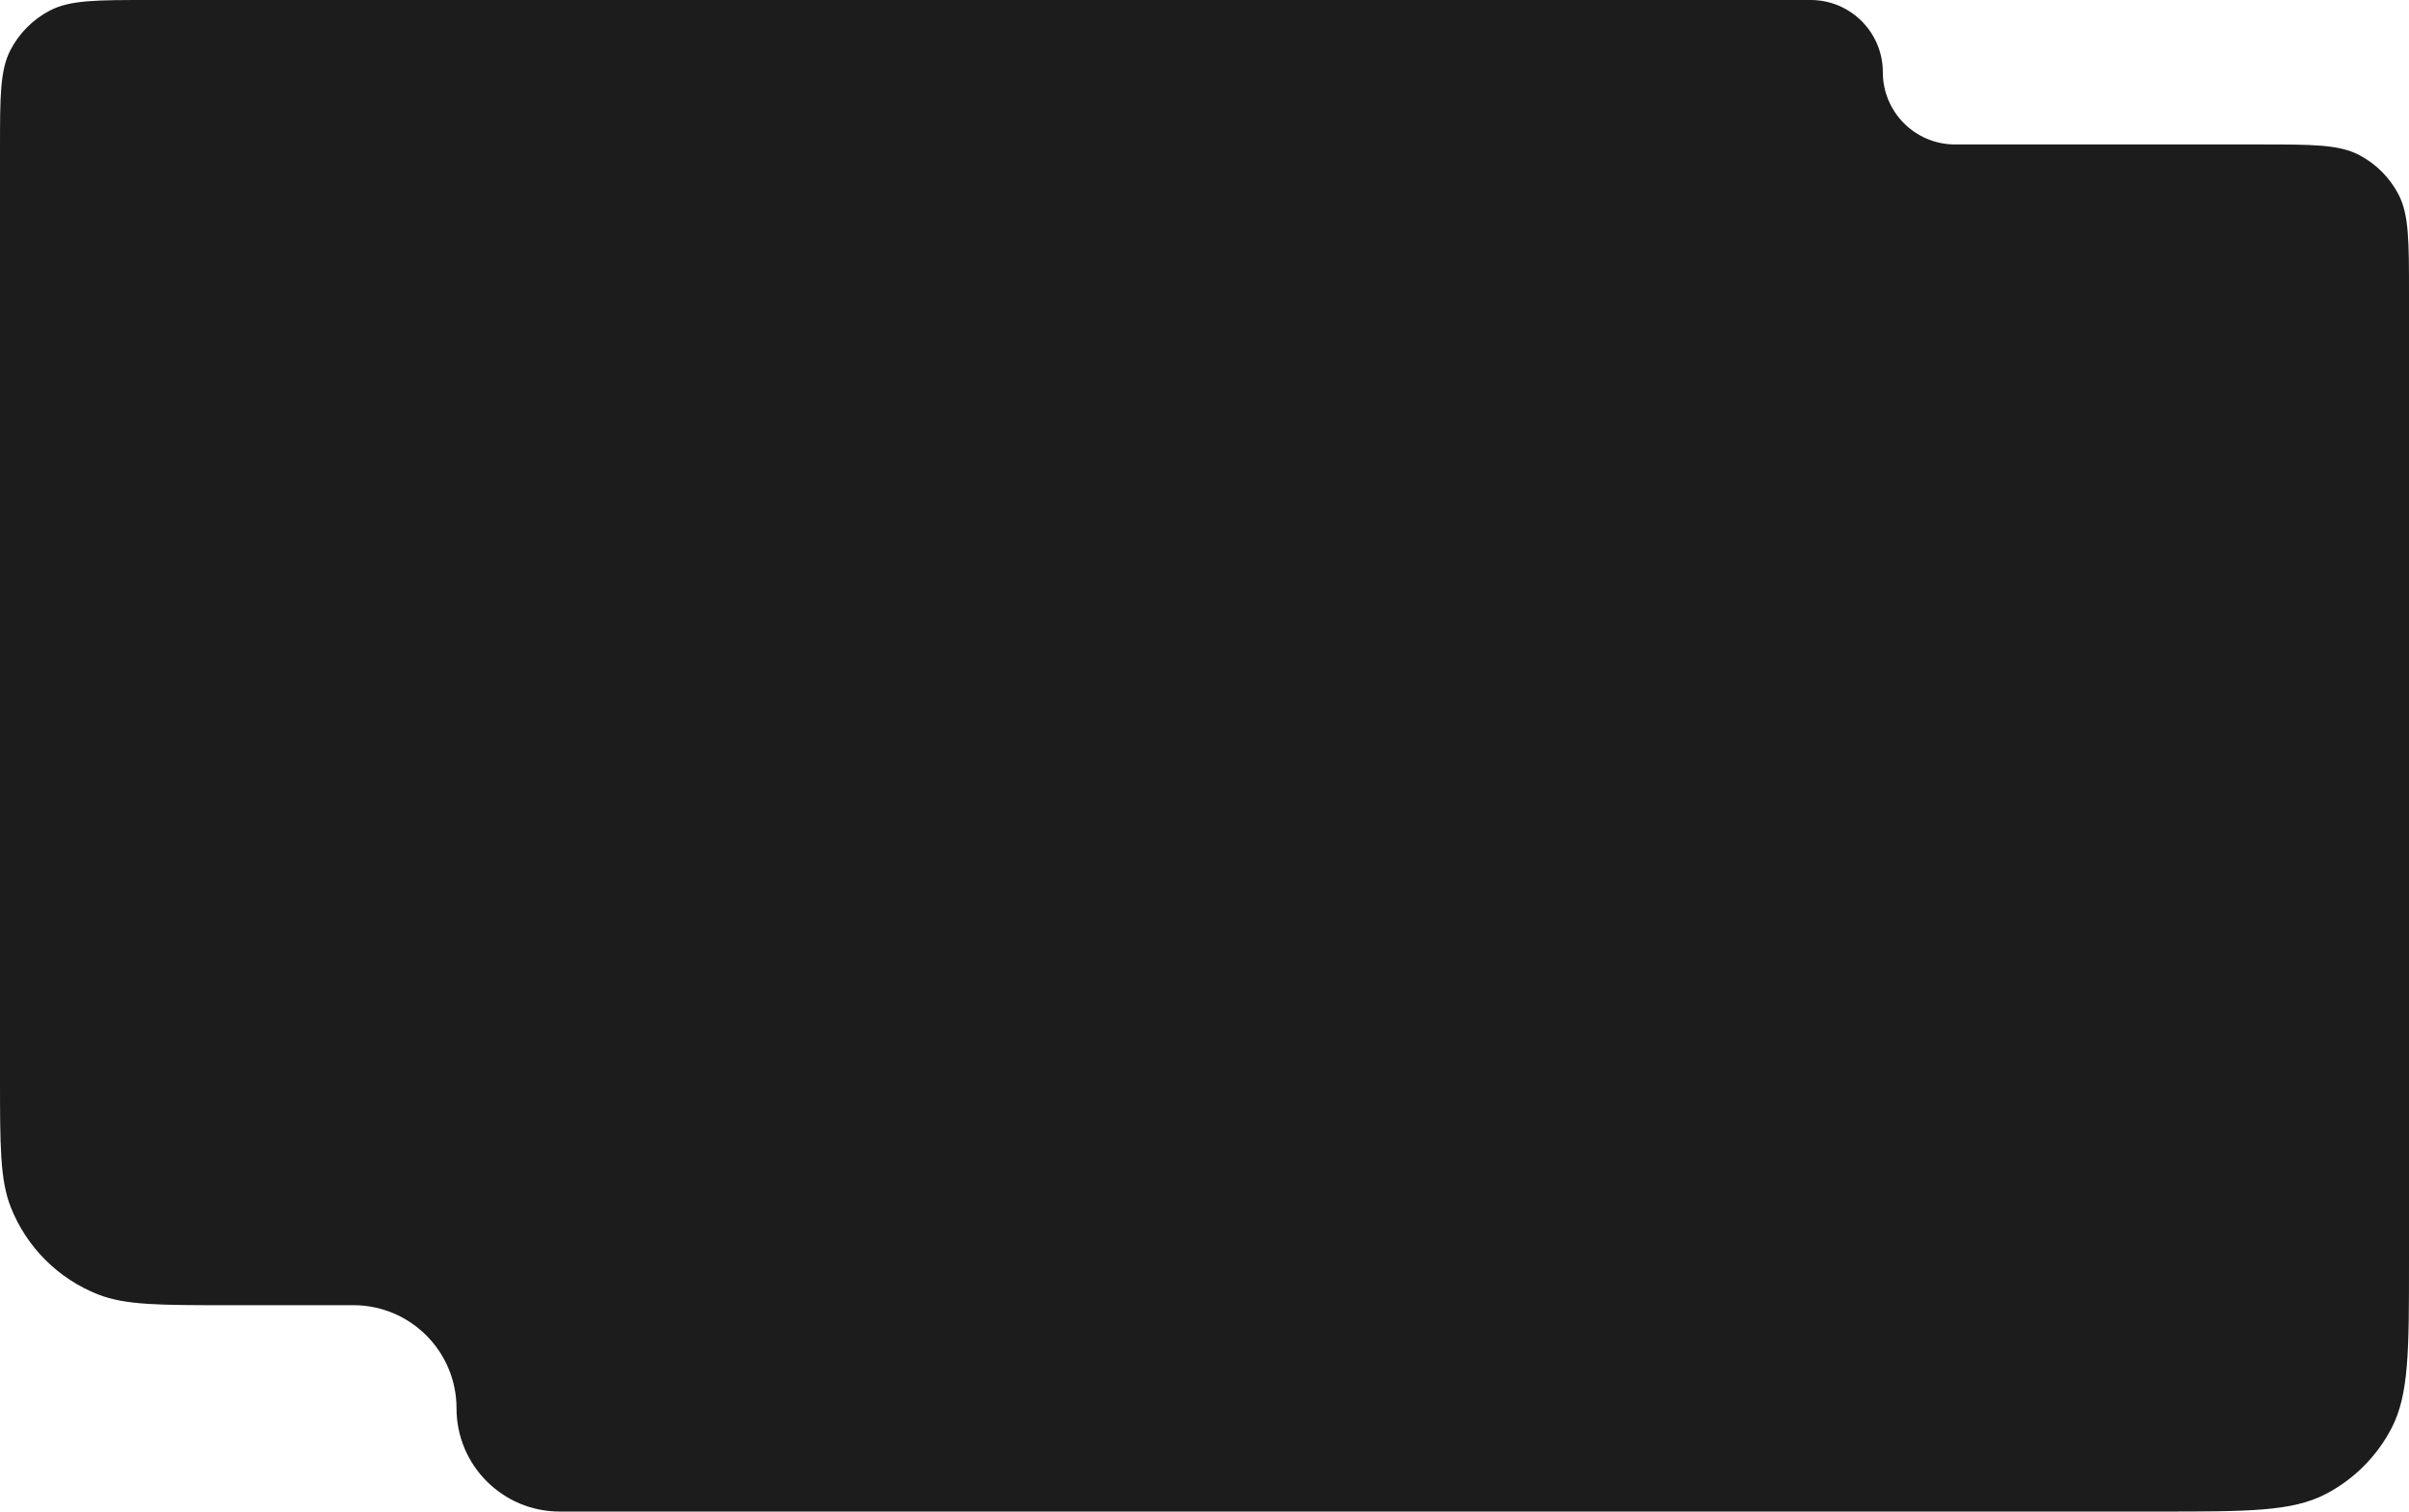
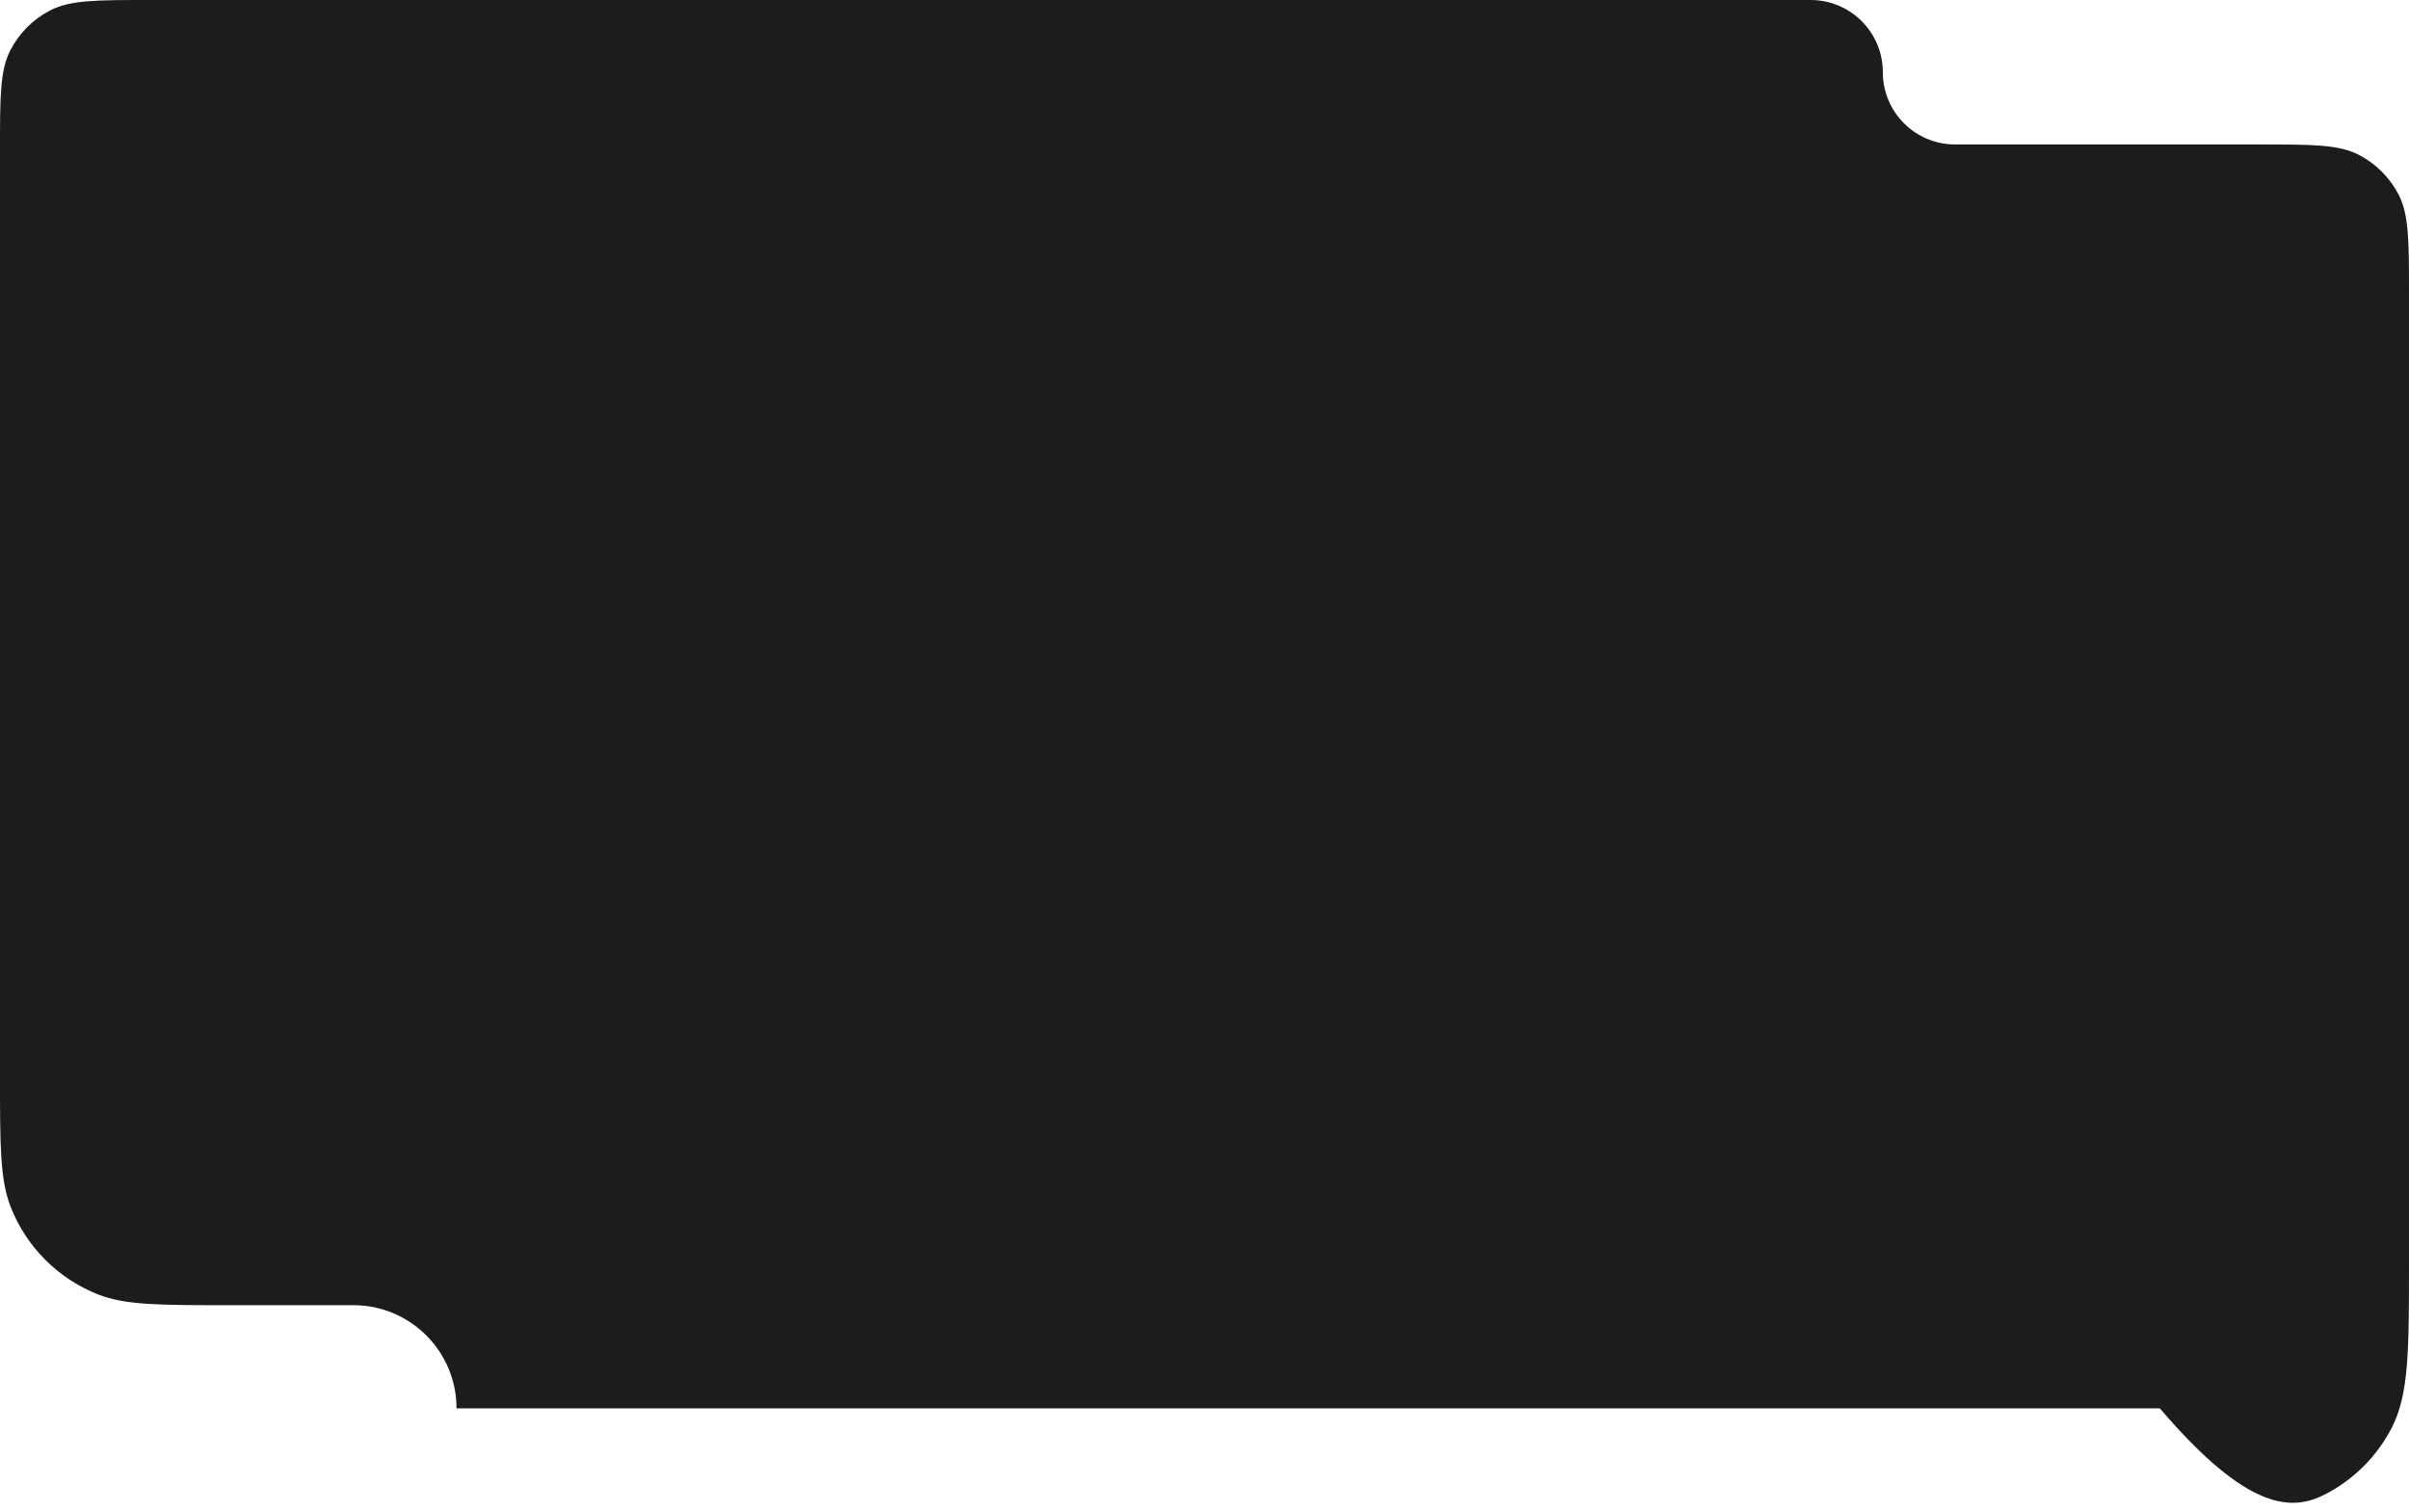
<svg xmlns="http://www.w3.org/2000/svg" width="934" height="586" viewBox="0 0 934 586" fill="none">
-   <path fill-rule="evenodd" clip-rule="evenodd" d="M4.053 19.405C0 27.207 0 37.458 0 57.96V417.5C0 444.049 0 457.324 4.127 467.868C10.225 483.448 22.552 495.775 38.132 501.873C48.676 506 61.951 506 88.5 506H137C159.091 506 177 523.909 177 546V546C177 568.091 194.909 586 217 586H837.4C871.569 586 888.654 586 901.658 579.245C912.617 573.552 921.552 564.617 927.245 553.658C934 540.654 934 523.569 934 489.4V113.96C934 93.458 934 83.207 929.947 75.405C926.531 68.83 921.17 63.469 914.595 60.053C906.792 56 896.542 56 876.04 56H758C742.536 56 730 43.464 730 28V28C730 12.536 717.464 0 702 0H57.96C37.458 0 27.207 0 19.405 4.053C12.83 7.469 7.469 12.83 4.053 19.405Z" fill="#1C1C1C" />
+   <path fill-rule="evenodd" clip-rule="evenodd" d="M4.053 19.405C0 27.207 0 37.458 0 57.96V417.5C0 444.049 0 457.324 4.127 467.868C10.225 483.448 22.552 495.775 38.132 501.873C48.676 506 61.951 506 88.5 506H137C159.091 506 177 523.909 177 546V546H837.4C871.569 586 888.654 586 901.658 579.245C912.617 573.552 921.552 564.617 927.245 553.658C934 540.654 934 523.569 934 489.4V113.96C934 93.458 934 83.207 929.947 75.405C926.531 68.83 921.17 63.469 914.595 60.053C906.792 56 896.542 56 876.04 56H758C742.536 56 730 43.464 730 28V28C730 12.536 717.464 0 702 0H57.96C37.458 0 27.207 0 19.405 4.053C12.83 7.469 7.469 12.83 4.053 19.405Z" fill="#1C1C1C" />
</svg>